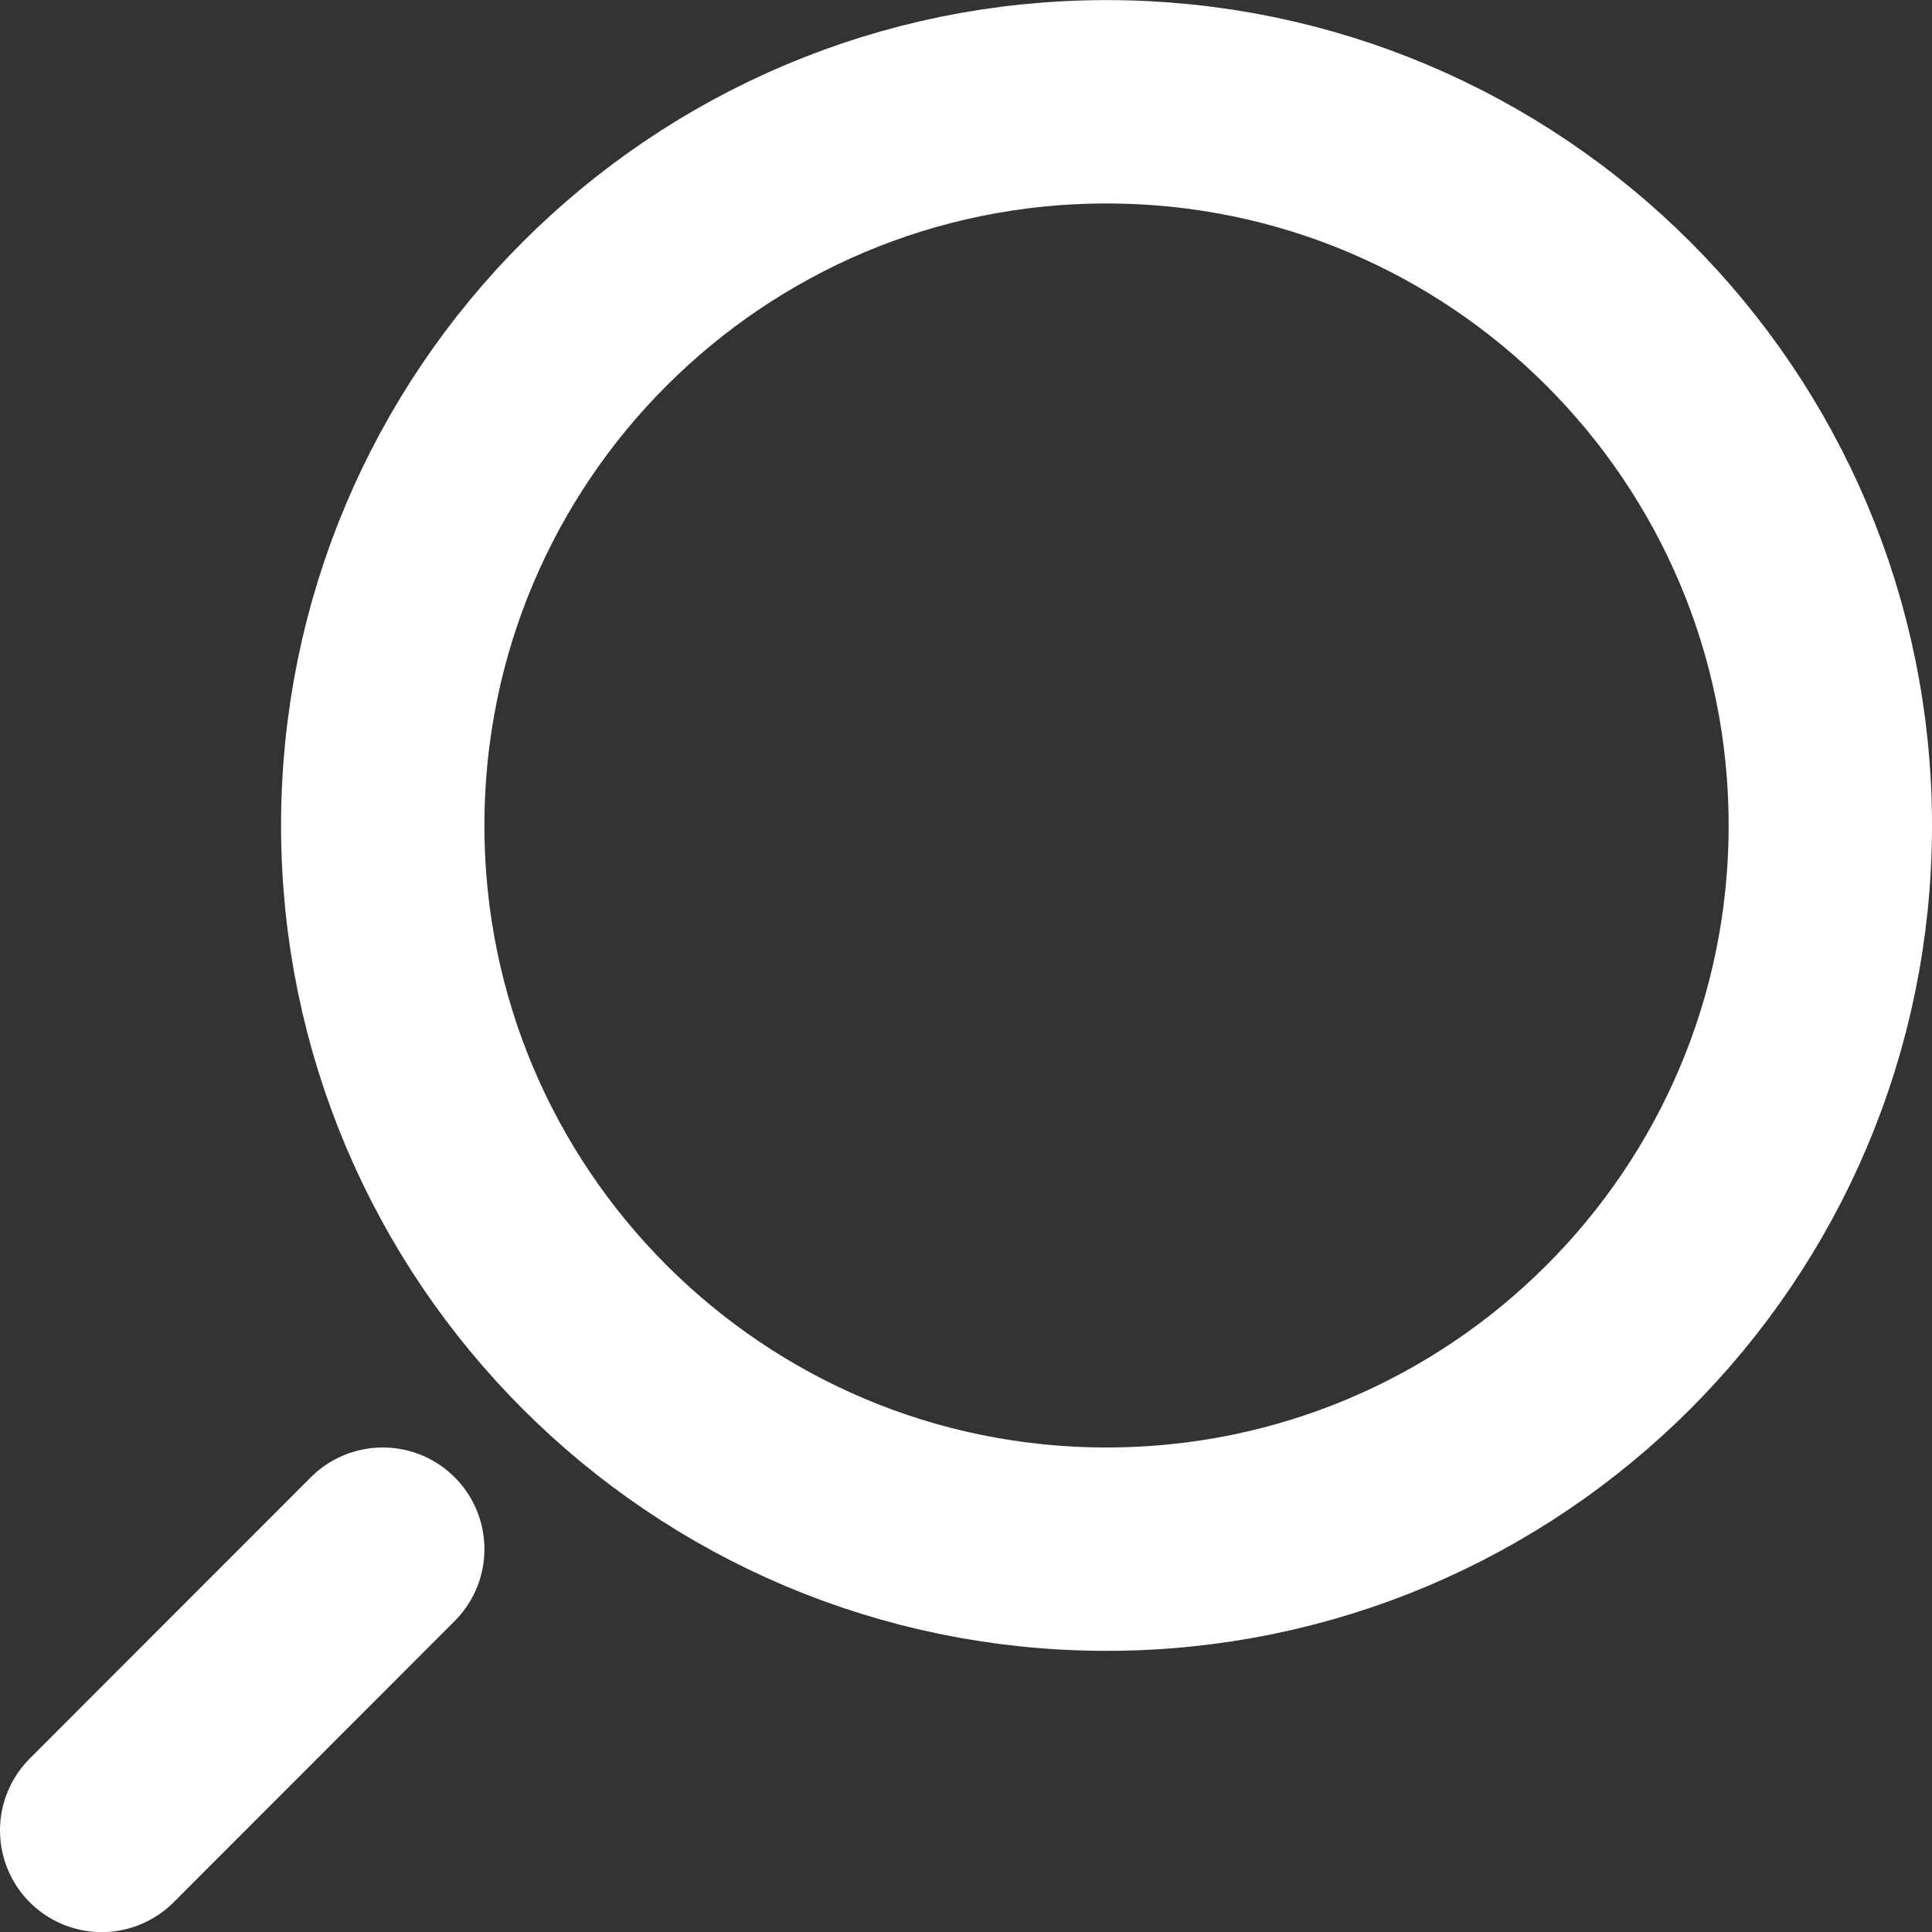
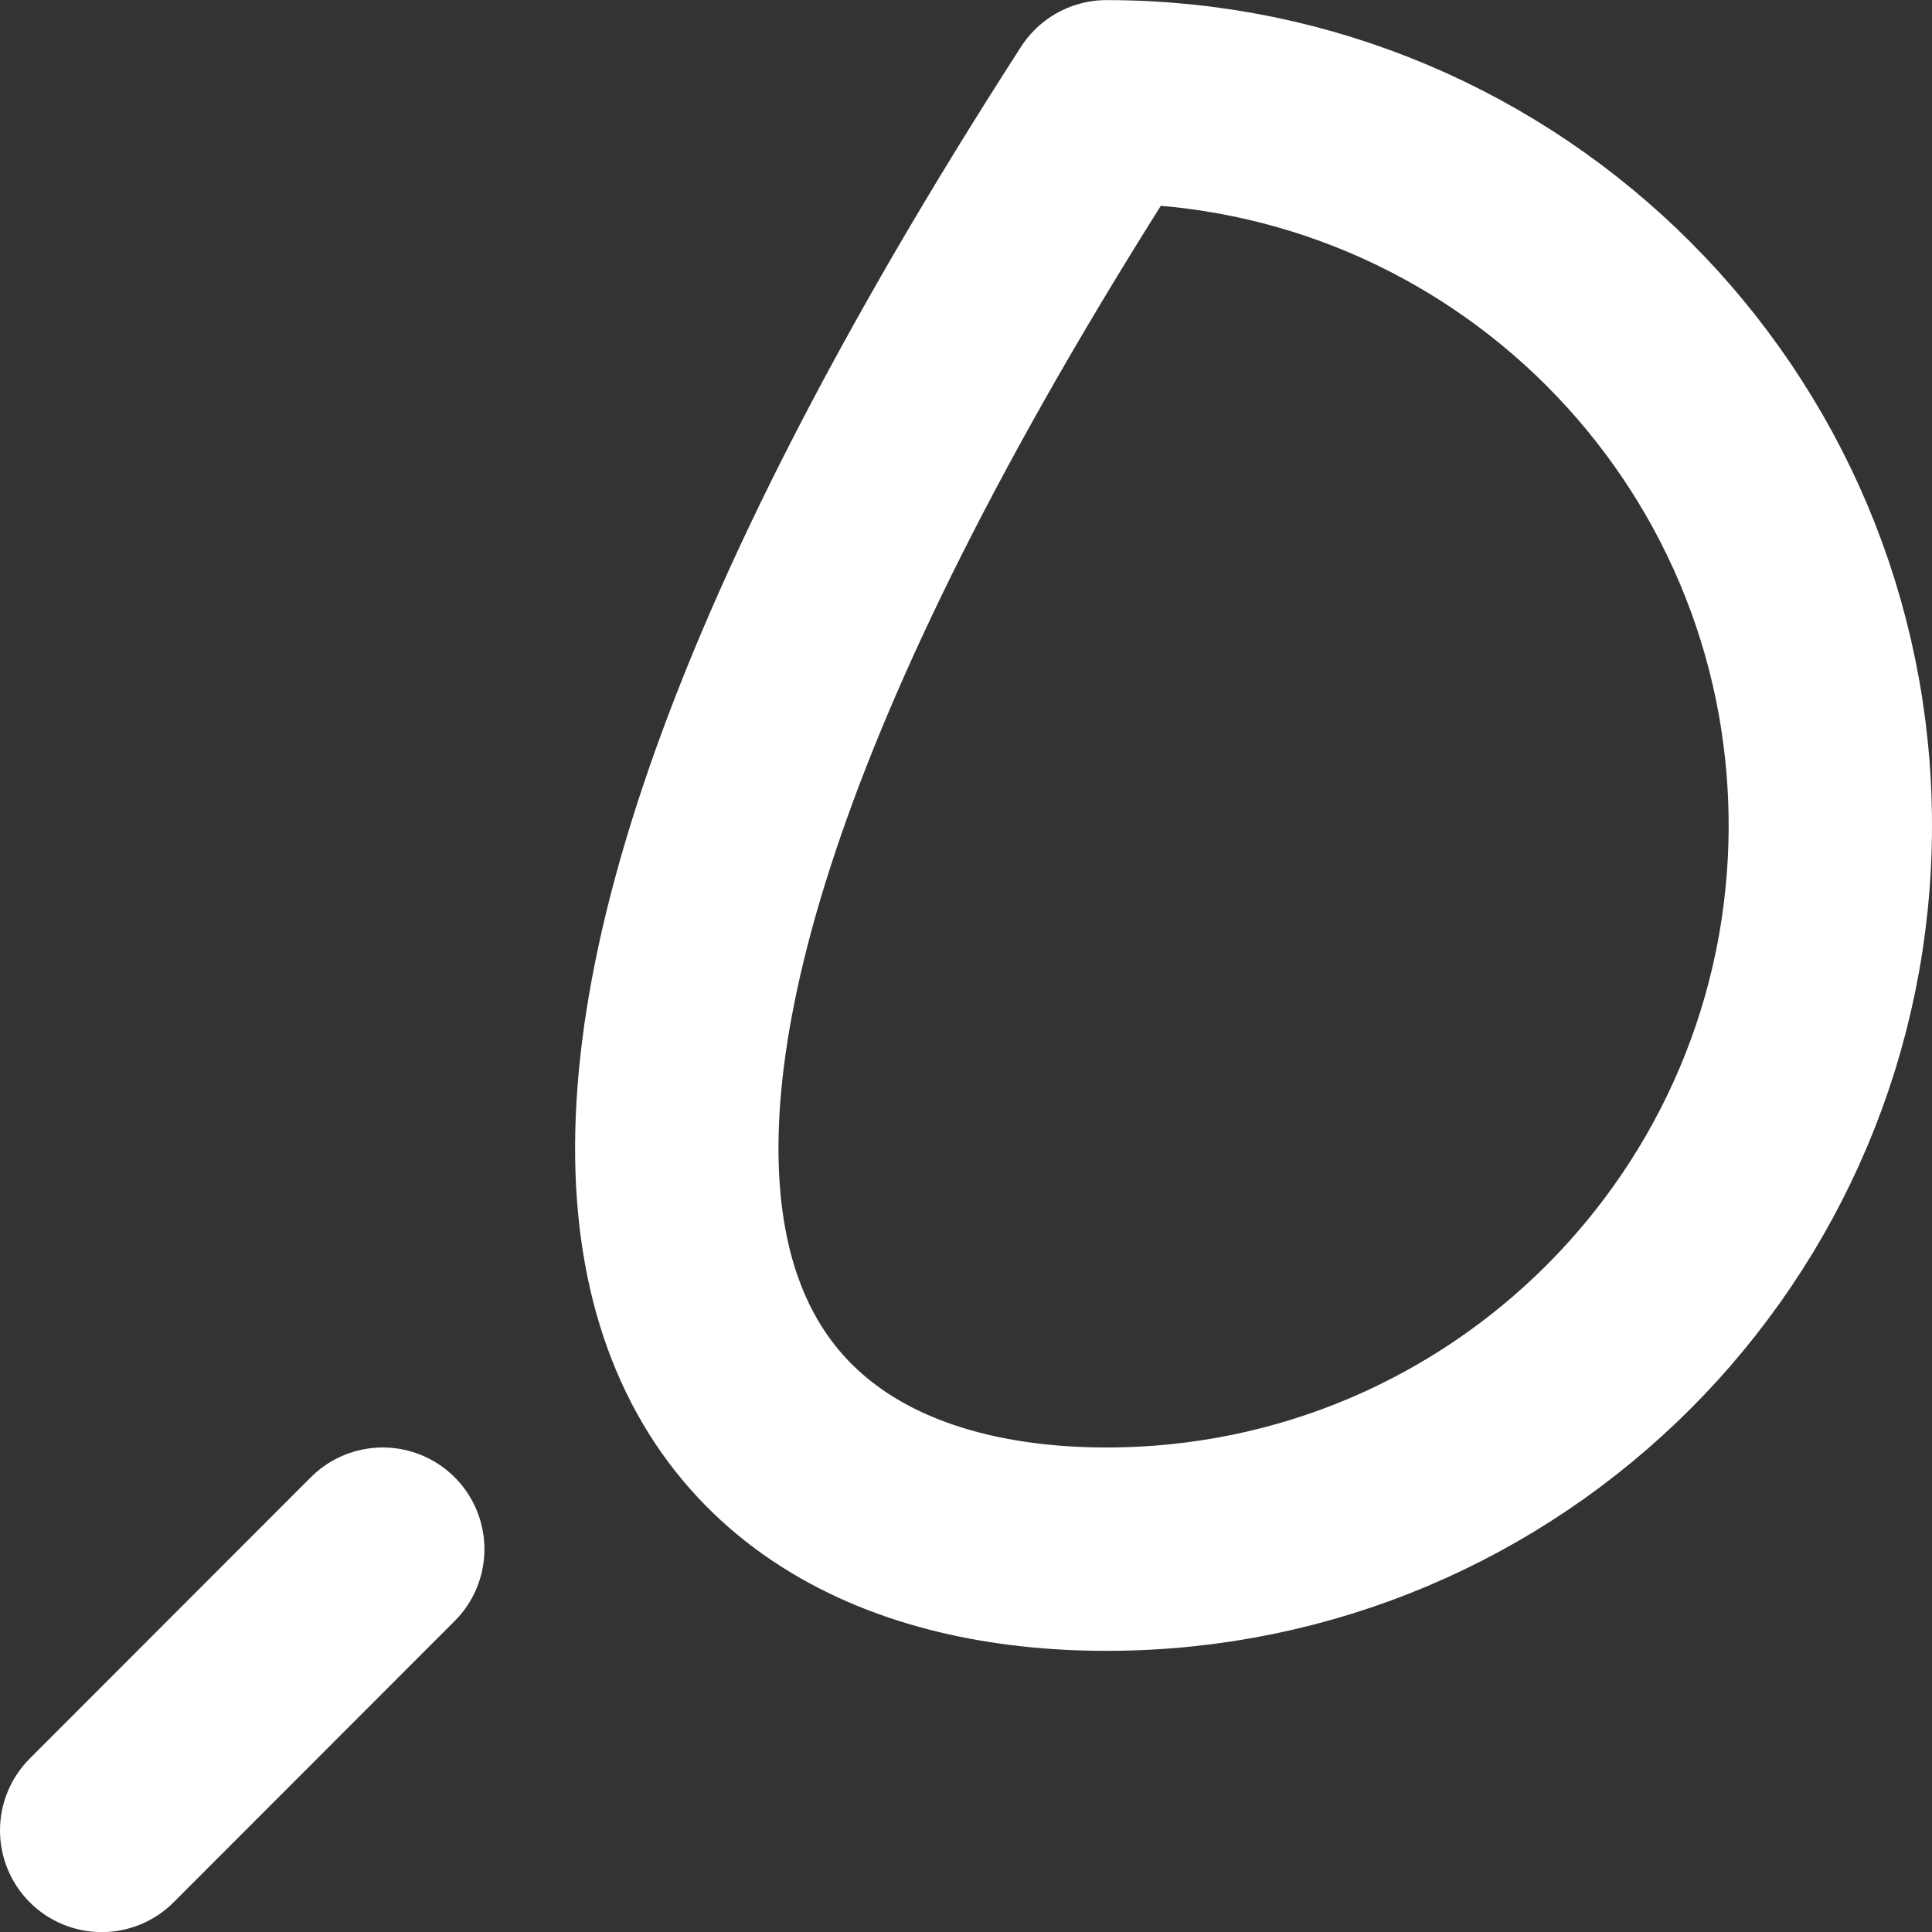
<svg xmlns="http://www.w3.org/2000/svg" width="19px" height="19px" viewBox="0 0 19 19" version="1.1">
  <rect x="0" y="0" width="19" height="19" fill="#333333" stroke="none" />
  <title>pesquisa</title>
  <g id="Page-1" stroke="none" stroke-width="1" fill="none" fill-rule="evenodd" stroke-dasharray="0,0" stroke-linecap="round" stroke-linejoin="round">
    <g id="B-Liner_Desktop_Home_Escuro" transform="translate(-913, -1096)" stroke="#FFFFFF" stroke-width="2">
      <g id="Group-8" transform="translate(812, 1082.001)">
-         <path d="M109.118,29.234 C105.187,29.234 102,26.048 102,22.117 C102,18.186 105.187,15 109.118,15 C113.049,15 116.236,18.186 116.236,22.117 C116.236,26.048 113.049,29.234 109.118,29.234 Z M119,32 L116.236,29.234" id="pesquisa" transform="translate(110.5, 23.5) scale(-1, 1) translate(-110.5, -23.5) " />
+         <path d="M109.118,29.234 C105.187,29.234 102,26.048 102,22.117 C102,18.186 105.187,15 109.118,15 C116.236,26.048 113.049,29.234 109.118,29.234 Z M119,32 L116.236,29.234" id="pesquisa" transform="translate(110.5, 23.5) scale(-1, 1) translate(-110.5, -23.5) " />
      </g>
    </g>
  </g>
</svg>